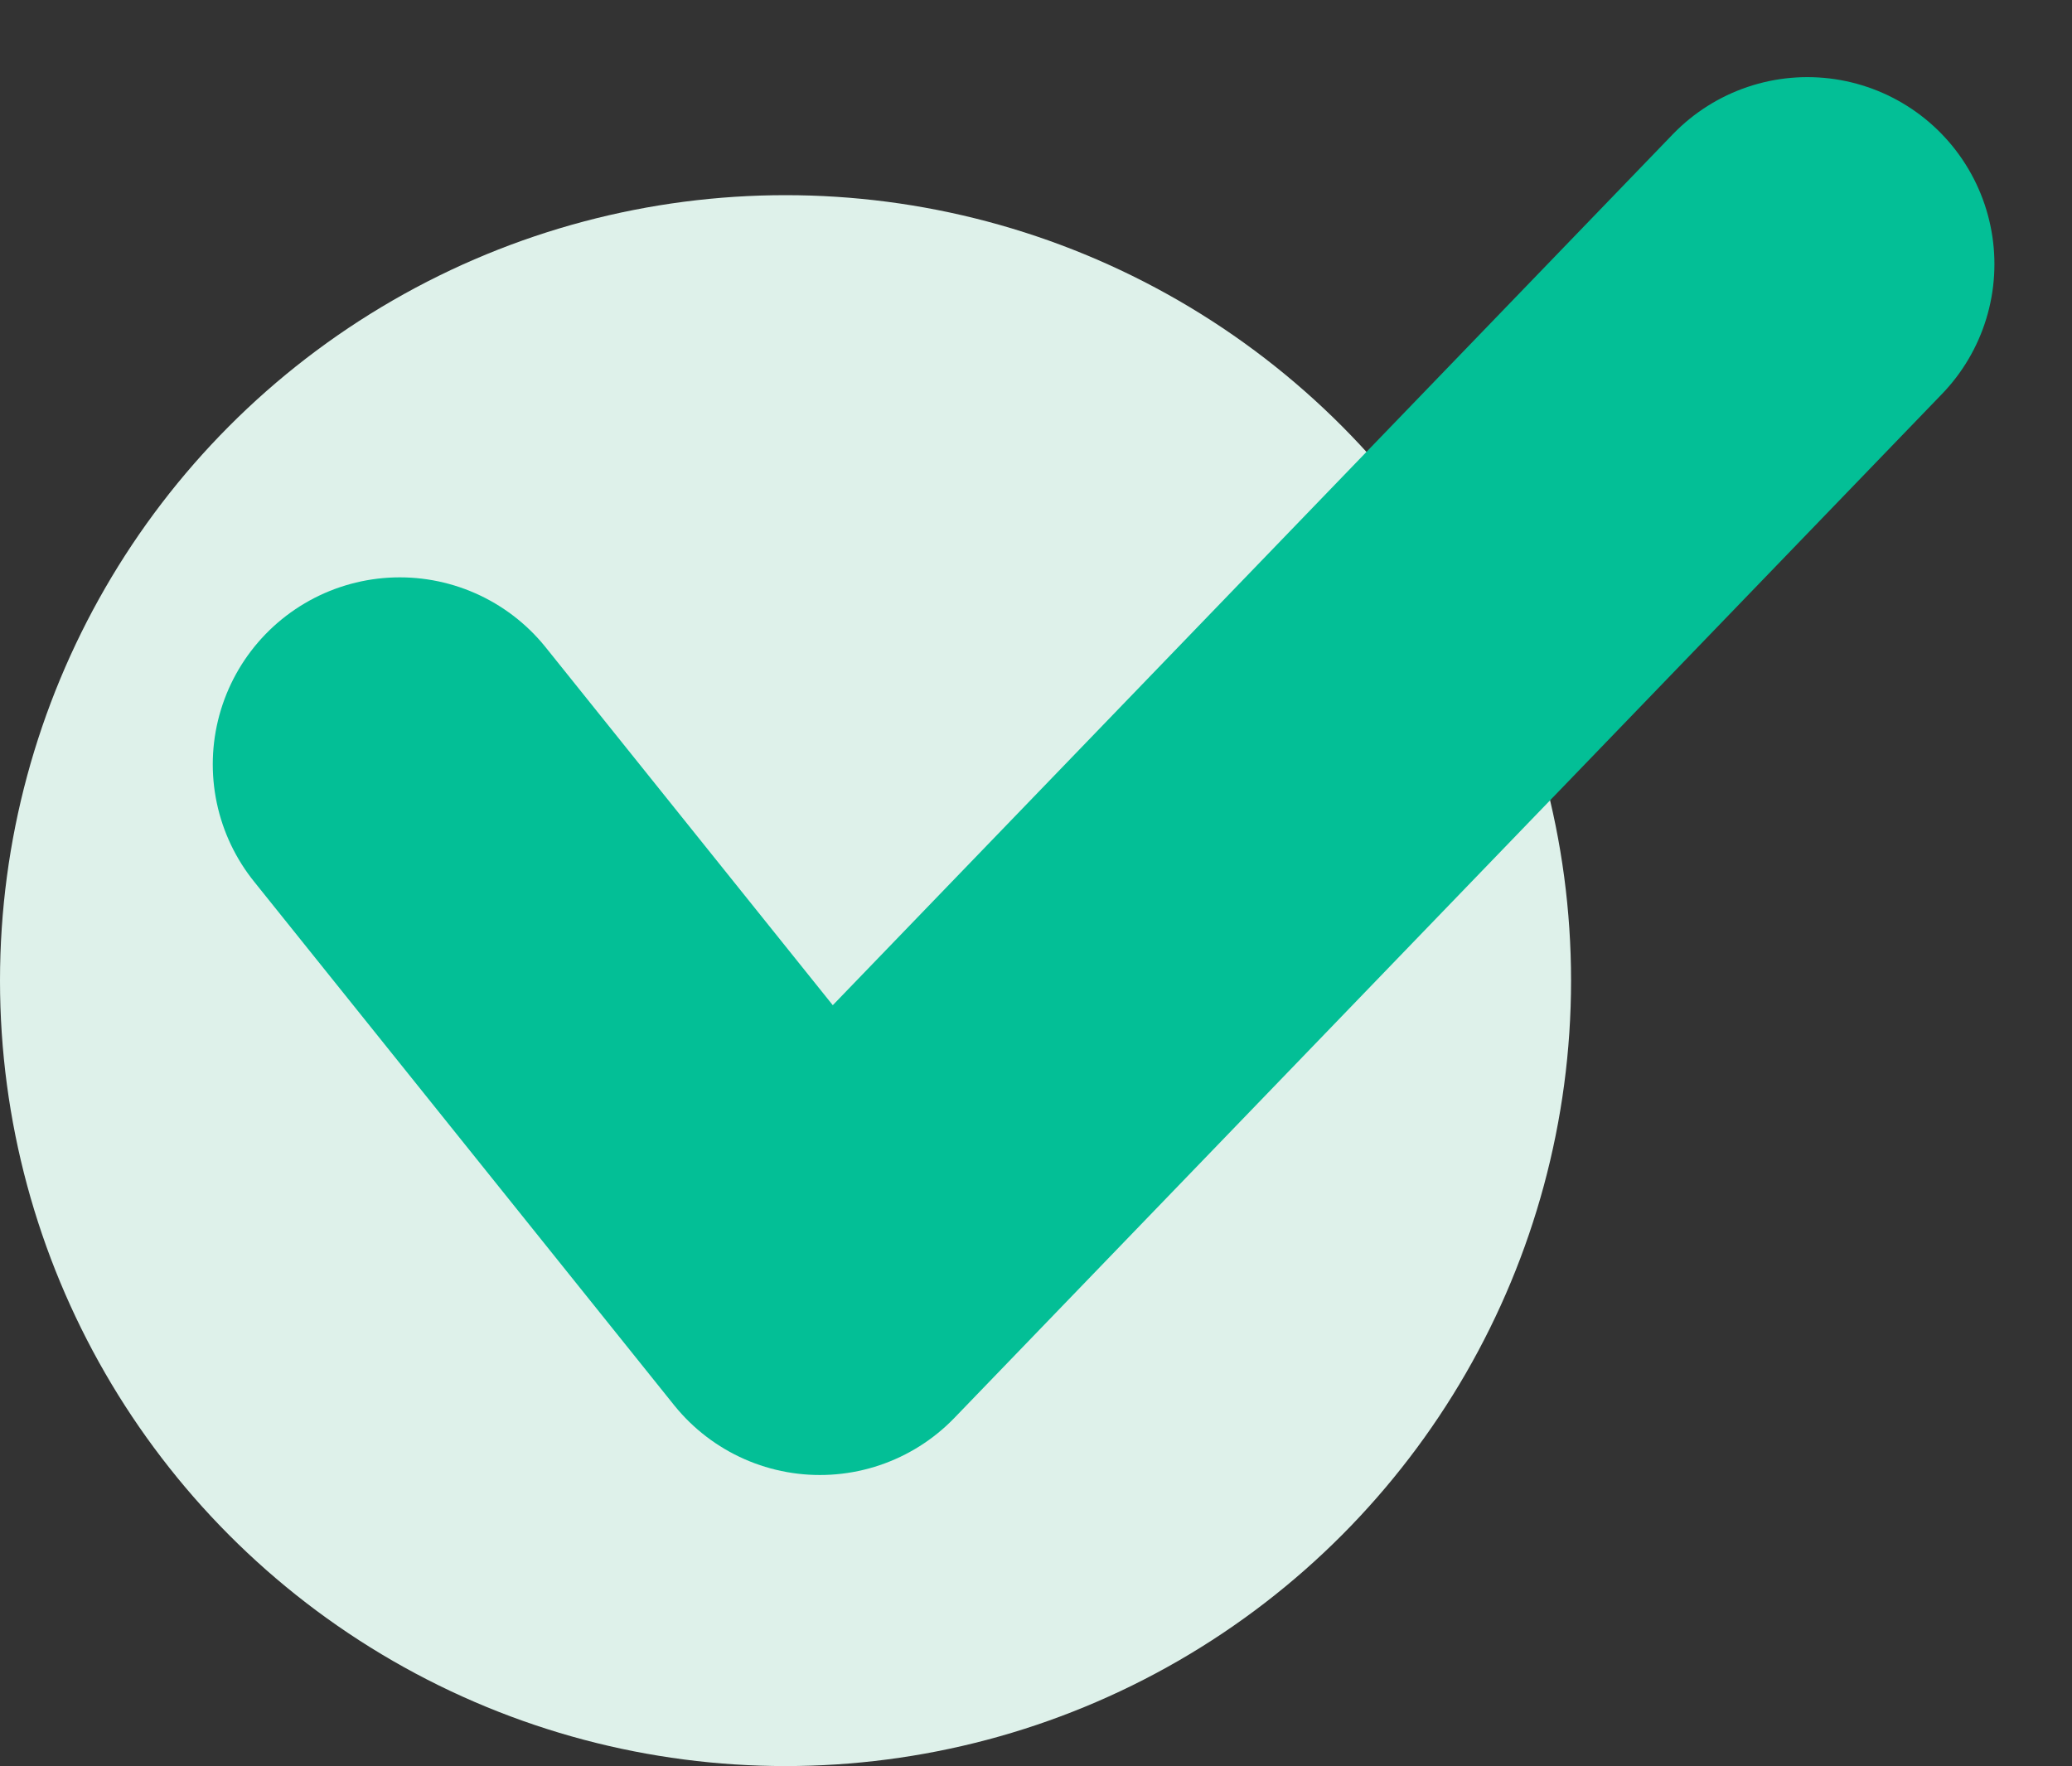
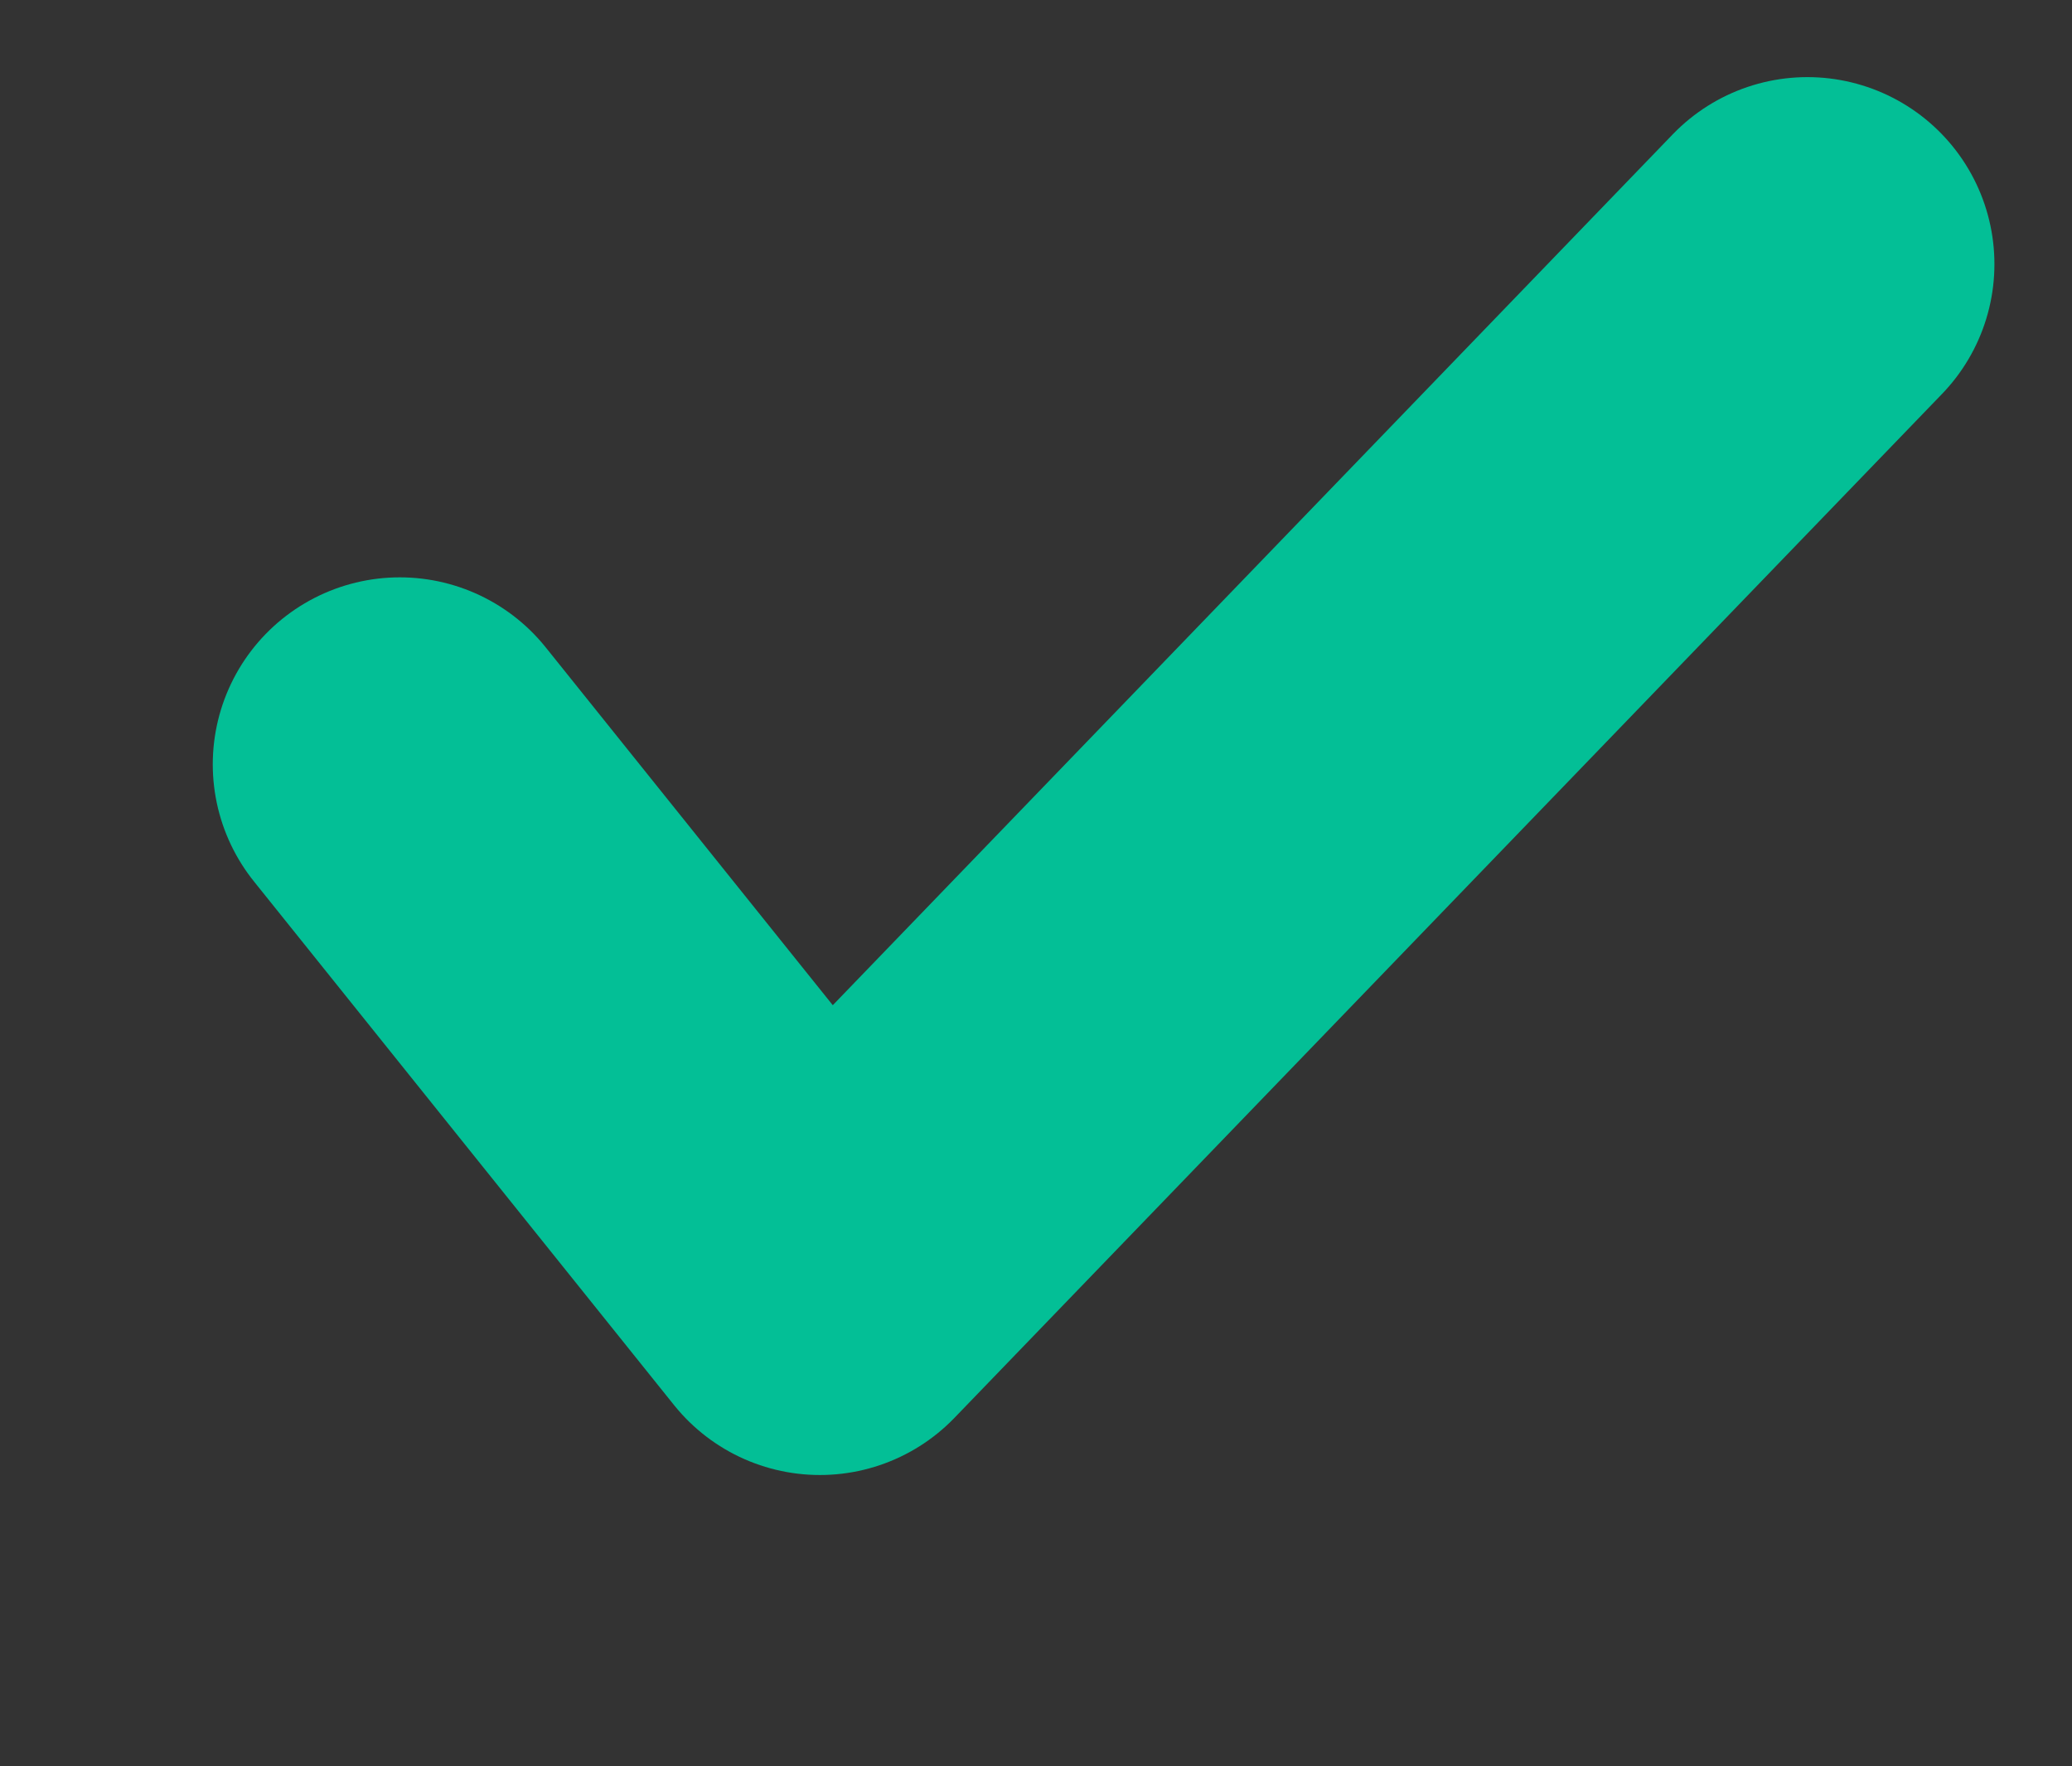
<svg xmlns="http://www.w3.org/2000/svg" width="27.696" height="23.609" viewBox="0 0 27.696 23.609">
  <rect x="0" y="0" width="27.696" height="23.609" fill="#333333" stroke="none" />
  <g id="Groupe_338" data-name="Groupe 338" transform="translate(0 2.609)">
-     <circle id="Ellipse_81" data-name="Ellipse 81" cx="10.5" cy="10.5" r="10.5" fill="#def1ea" />
    <path id="Tracé_442" data-name="Tracé 442" d="M-5982.51-7850.594l5.615,7,13.2-13.687" transform="translate(5987.854 7858.203)" fill="none" stroke="#03bf96" stroke-linecap="round" stroke-linejoin="round" stroke-width="5" />
  </g>
</svg>